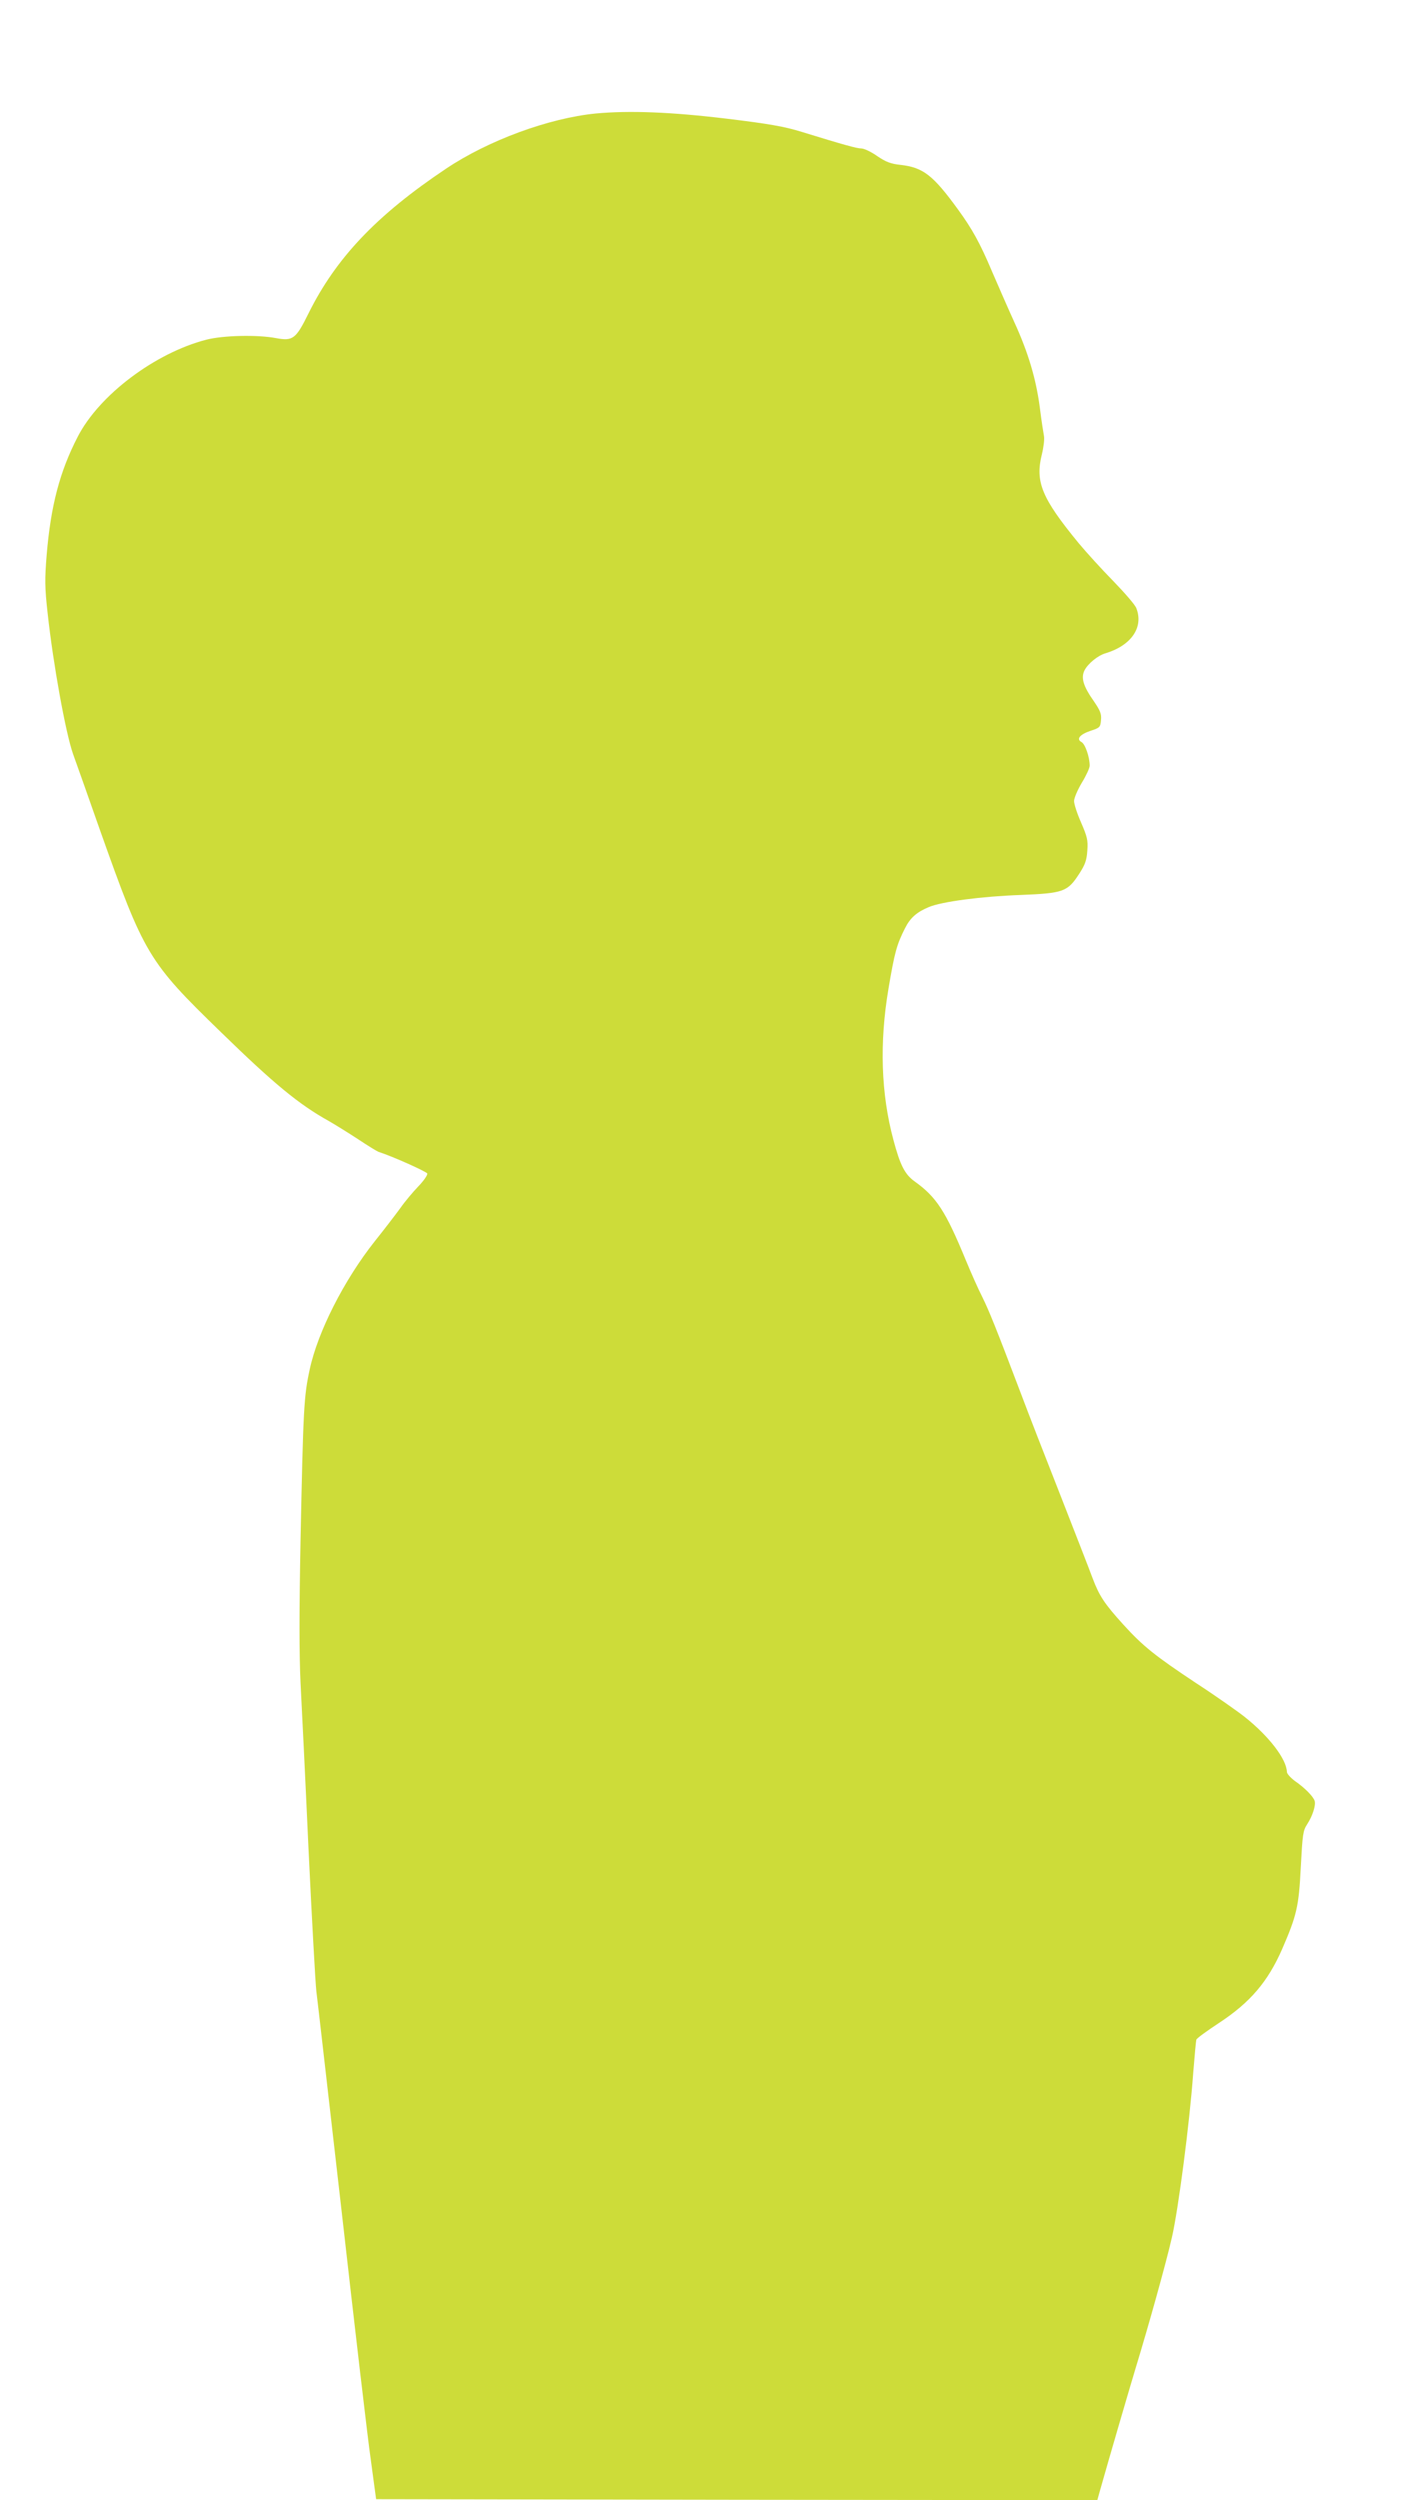
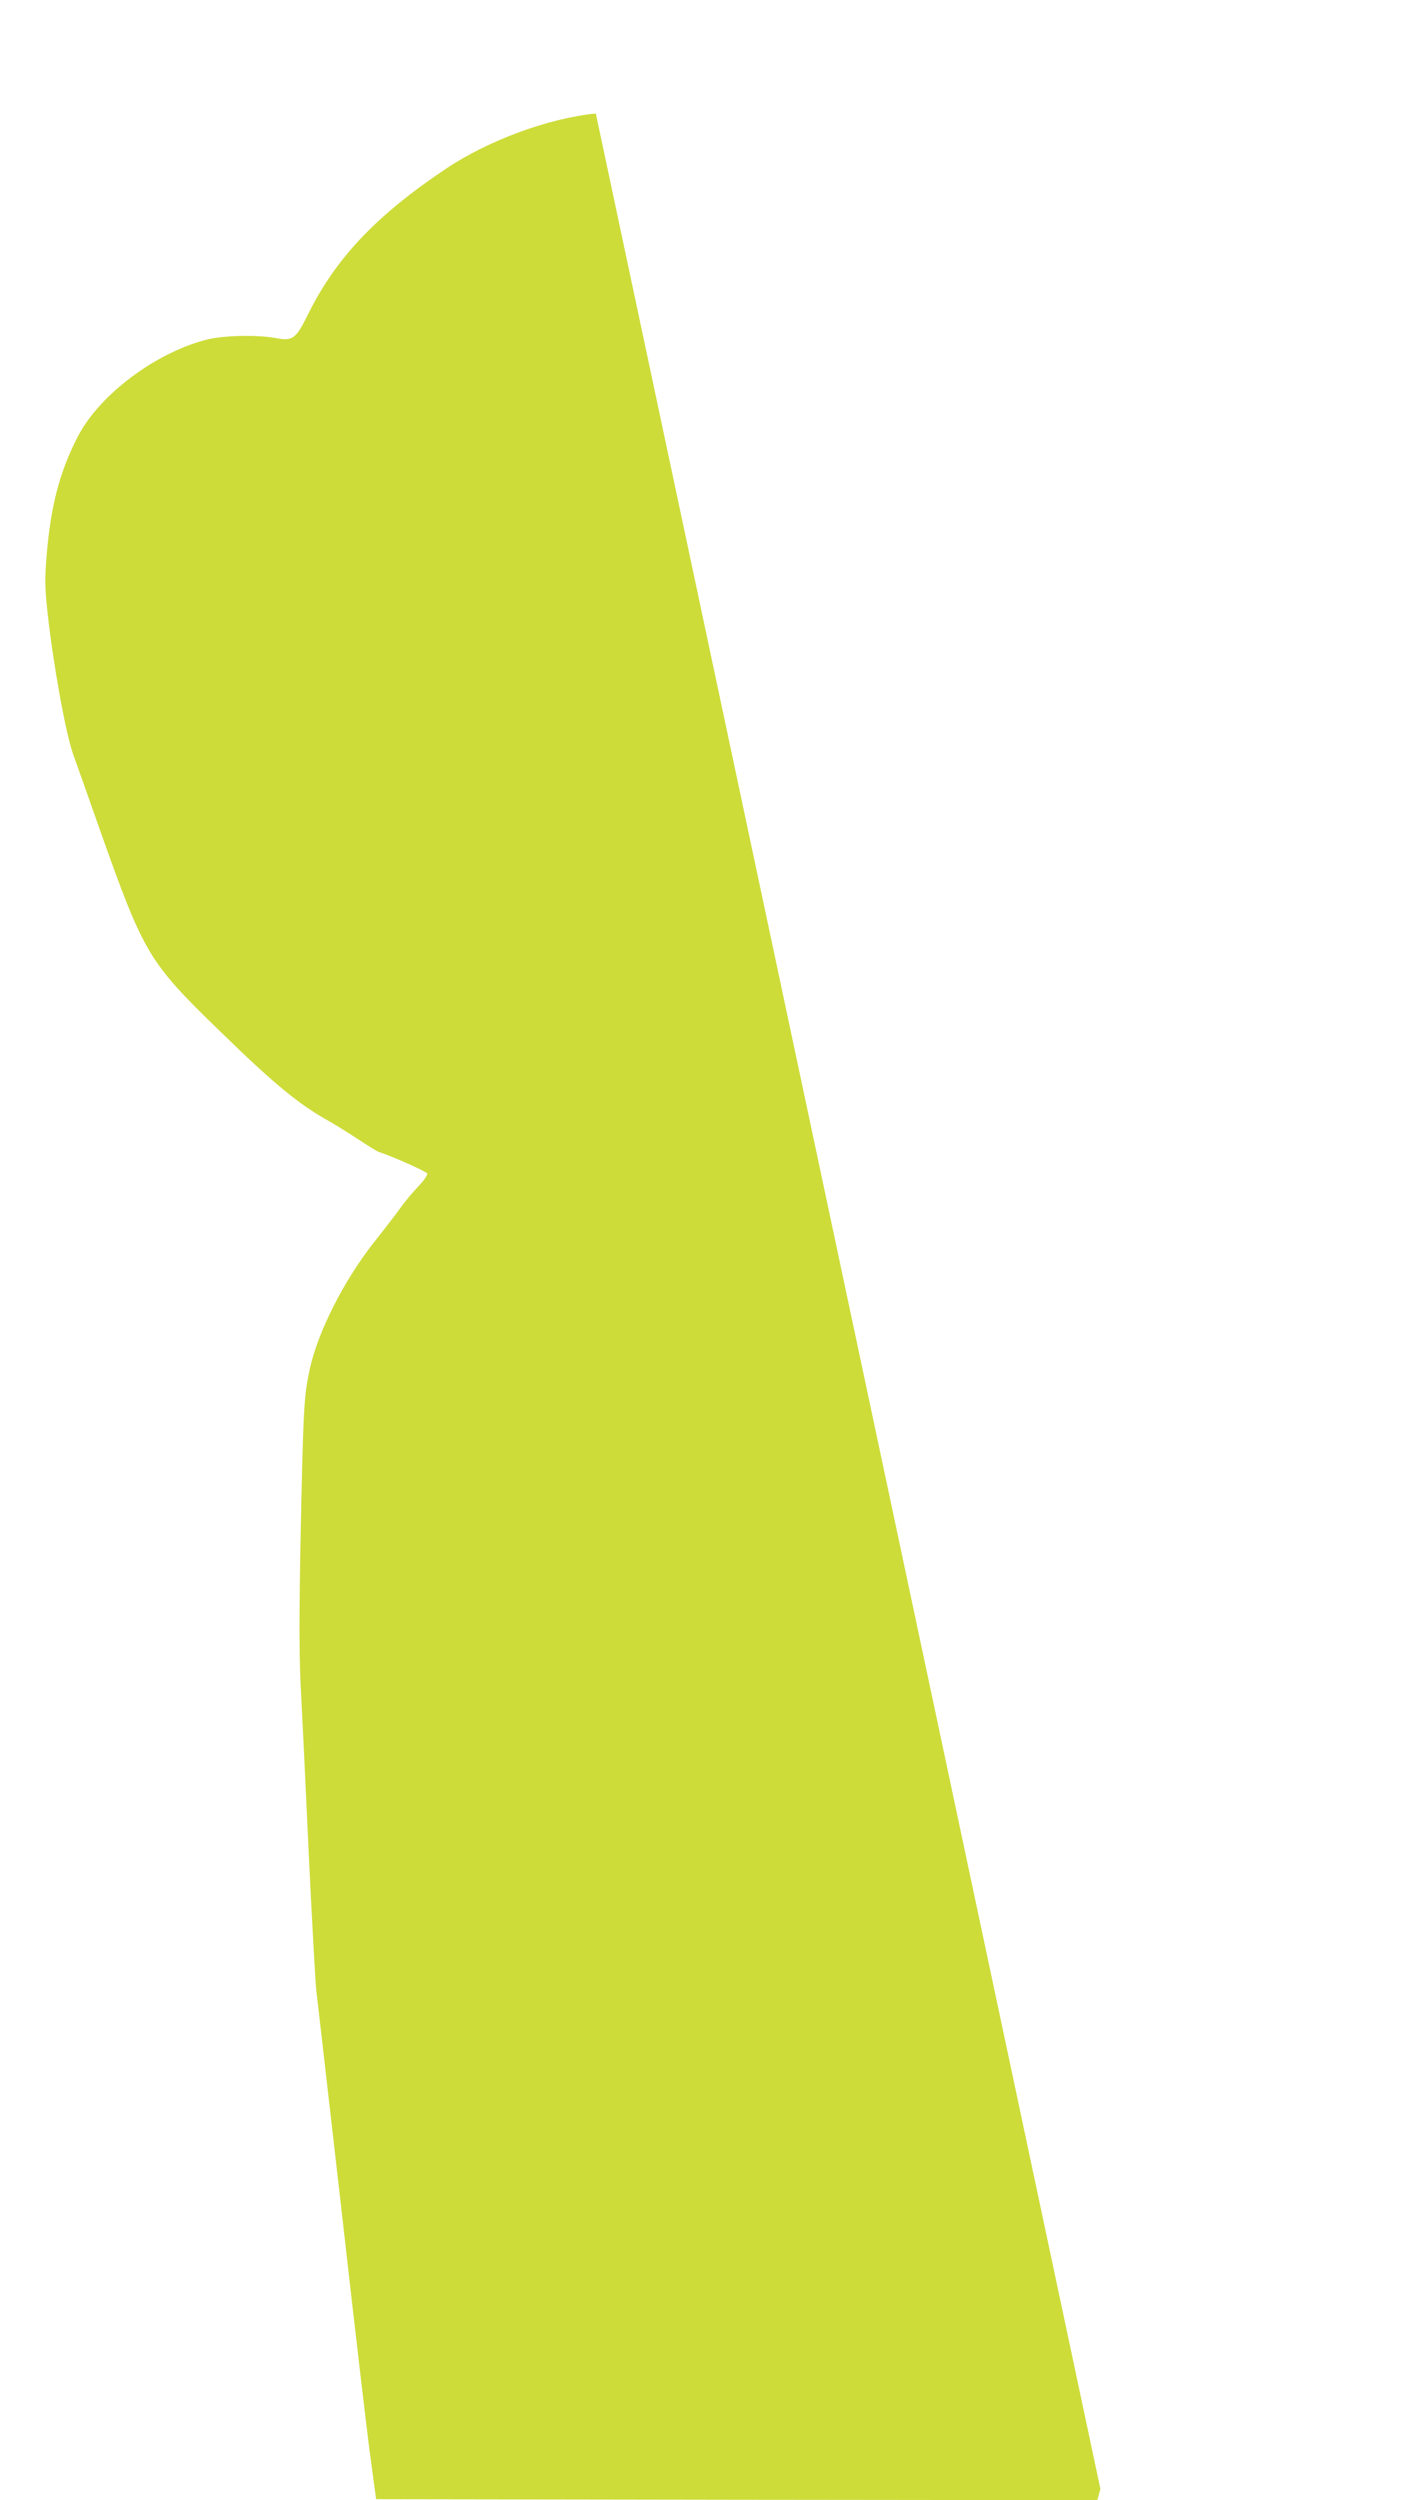
<svg xmlns="http://www.w3.org/2000/svg" version="1.0" width="721pt" height="1280pt" viewBox="0 0 721 1280" preserveAspectRatio="xMidYMid meet">
  <g transform="translate(0,1280) scale(0.1,-0.1)" fill="#cddc39" stroke="none">
-     <path d="M3051 12219 c-241 -24 -549 -137 -766 -282 -356 -238 -564 -457 -705 -741 -65 -132 -80 -143 -167 -127 -95 18 -270 14 -356 -8 -263 -68 -549 -283 -659 -497 -92 -178 -138 -353 -159 -605 -10 -124 -10 -166 5 -299 28 -258 92 -612 130 -720 19 -52 81 -228 138 -390 227 -639 247 -673 619 -1034 271 -264 399 -370 554 -456 33 -19 99 -60 148 -92 48 -32 95 -61 105 -65 77 -25 245 -101 250 -111 2 -8 -18 -37 -45 -65 -28 -29 -70 -79 -93 -112 -24 -33 -83 -110 -131 -170 -157 -198 -292 -464 -333 -656 -30 -138 -33 -196 -47 -874 -7 -364 -7 -583 0 -730 6 -115 25 -500 41 -855 17 -355 35 -681 40 -725 6 -44 64 -557 131 -1140 66 -583 132 -1150 148 -1260 l27 -200 1846 -3 1847 -2 16 57 c48 170 151 522 180 618 66 216 157 542 186 670 33 143 91 589 109 840 7 88 14 165 16 172 1 7 54 45 116 86 160 105 250 211 323 377 75 173 86 218 96 420 9 169 11 187 33 221 27 41 45 97 38 119 -7 23 -52 68 -100 101 -23 17 -42 38 -42 47 -2 66 -91 182 -215 281 -38 30 -150 109 -250 174 -211 140 -272 189 -373 300 -97 107 -123 147 -157 237 -15 41 -90 233 -165 425 -76 193 -166 424 -200 515 -129 340 -164 427 -200 500 -21 41 -59 127 -85 190 -103 250 -150 322 -262 402 -50 36 -74 84 -108 212 -64 238 -72 499 -25 776 31 184 42 224 84 307 27 54 60 83 122 109 66 28 272 55 469 62 222 9 242 16 303 111 29 45 37 68 40 117 4 53 -1 71 -32 143 -20 45 -36 94 -36 110 0 15 18 57 40 94 22 36 40 75 40 87 0 44 -23 111 -42 121 -28 15 -9 39 48 58 46 15 49 18 52 55 3 31 -4 48 -36 95 -55 78 -68 121 -48 160 18 34 68 75 106 86 133 40 197 133 159 231 -5 16 -59 78 -118 139 -59 60 -139 148 -178 195 -188 229 -223 313 -188 453 9 37 14 79 11 94 -3 16 -13 80 -21 144 -19 147 -59 283 -131 440 -31 68 -82 185 -114 259 -62 147 -103 220 -176 320 -126 173 -177 213 -293 226 -49 5 -75 15 -119 45 -31 22 -68 39 -81 39 -23 0 -85 17 -306 85 -87 27 -166 41 -380 67 -289 35 -503 43 -674 27z" />
+     <path d="M3051 12219 c-241 -24 -549 -137 -766 -282 -356 -238 -564 -457 -705 -741 -65 -132 -80 -143 -167 -127 -95 18 -270 14 -356 -8 -263 -68 -549 -283 -659 -497 -92 -178 -138 -353 -159 -605 -10 -124 -10 -166 5 -299 28 -258 92 -612 130 -720 19 -52 81 -228 138 -390 227 -639 247 -673 619 -1034 271 -264 399 -370 554 -456 33 -19 99 -60 148 -92 48 -32 95 -61 105 -65 77 -25 245 -101 250 -111 2 -8 -18 -37 -45 -65 -28 -29 -70 -79 -93 -112 -24 -33 -83 -110 -131 -170 -157 -198 -292 -464 -333 -656 -30 -138 -33 -196 -47 -874 -7 -364 -7 -583 0 -730 6 -115 25 -500 41 -855 17 -355 35 -681 40 -725 6 -44 64 -557 131 -1140 66 -583 132 -1150 148 -1260 l27 -200 1846 -3 1847 -2 16 57 z" />
  </g>
</svg>